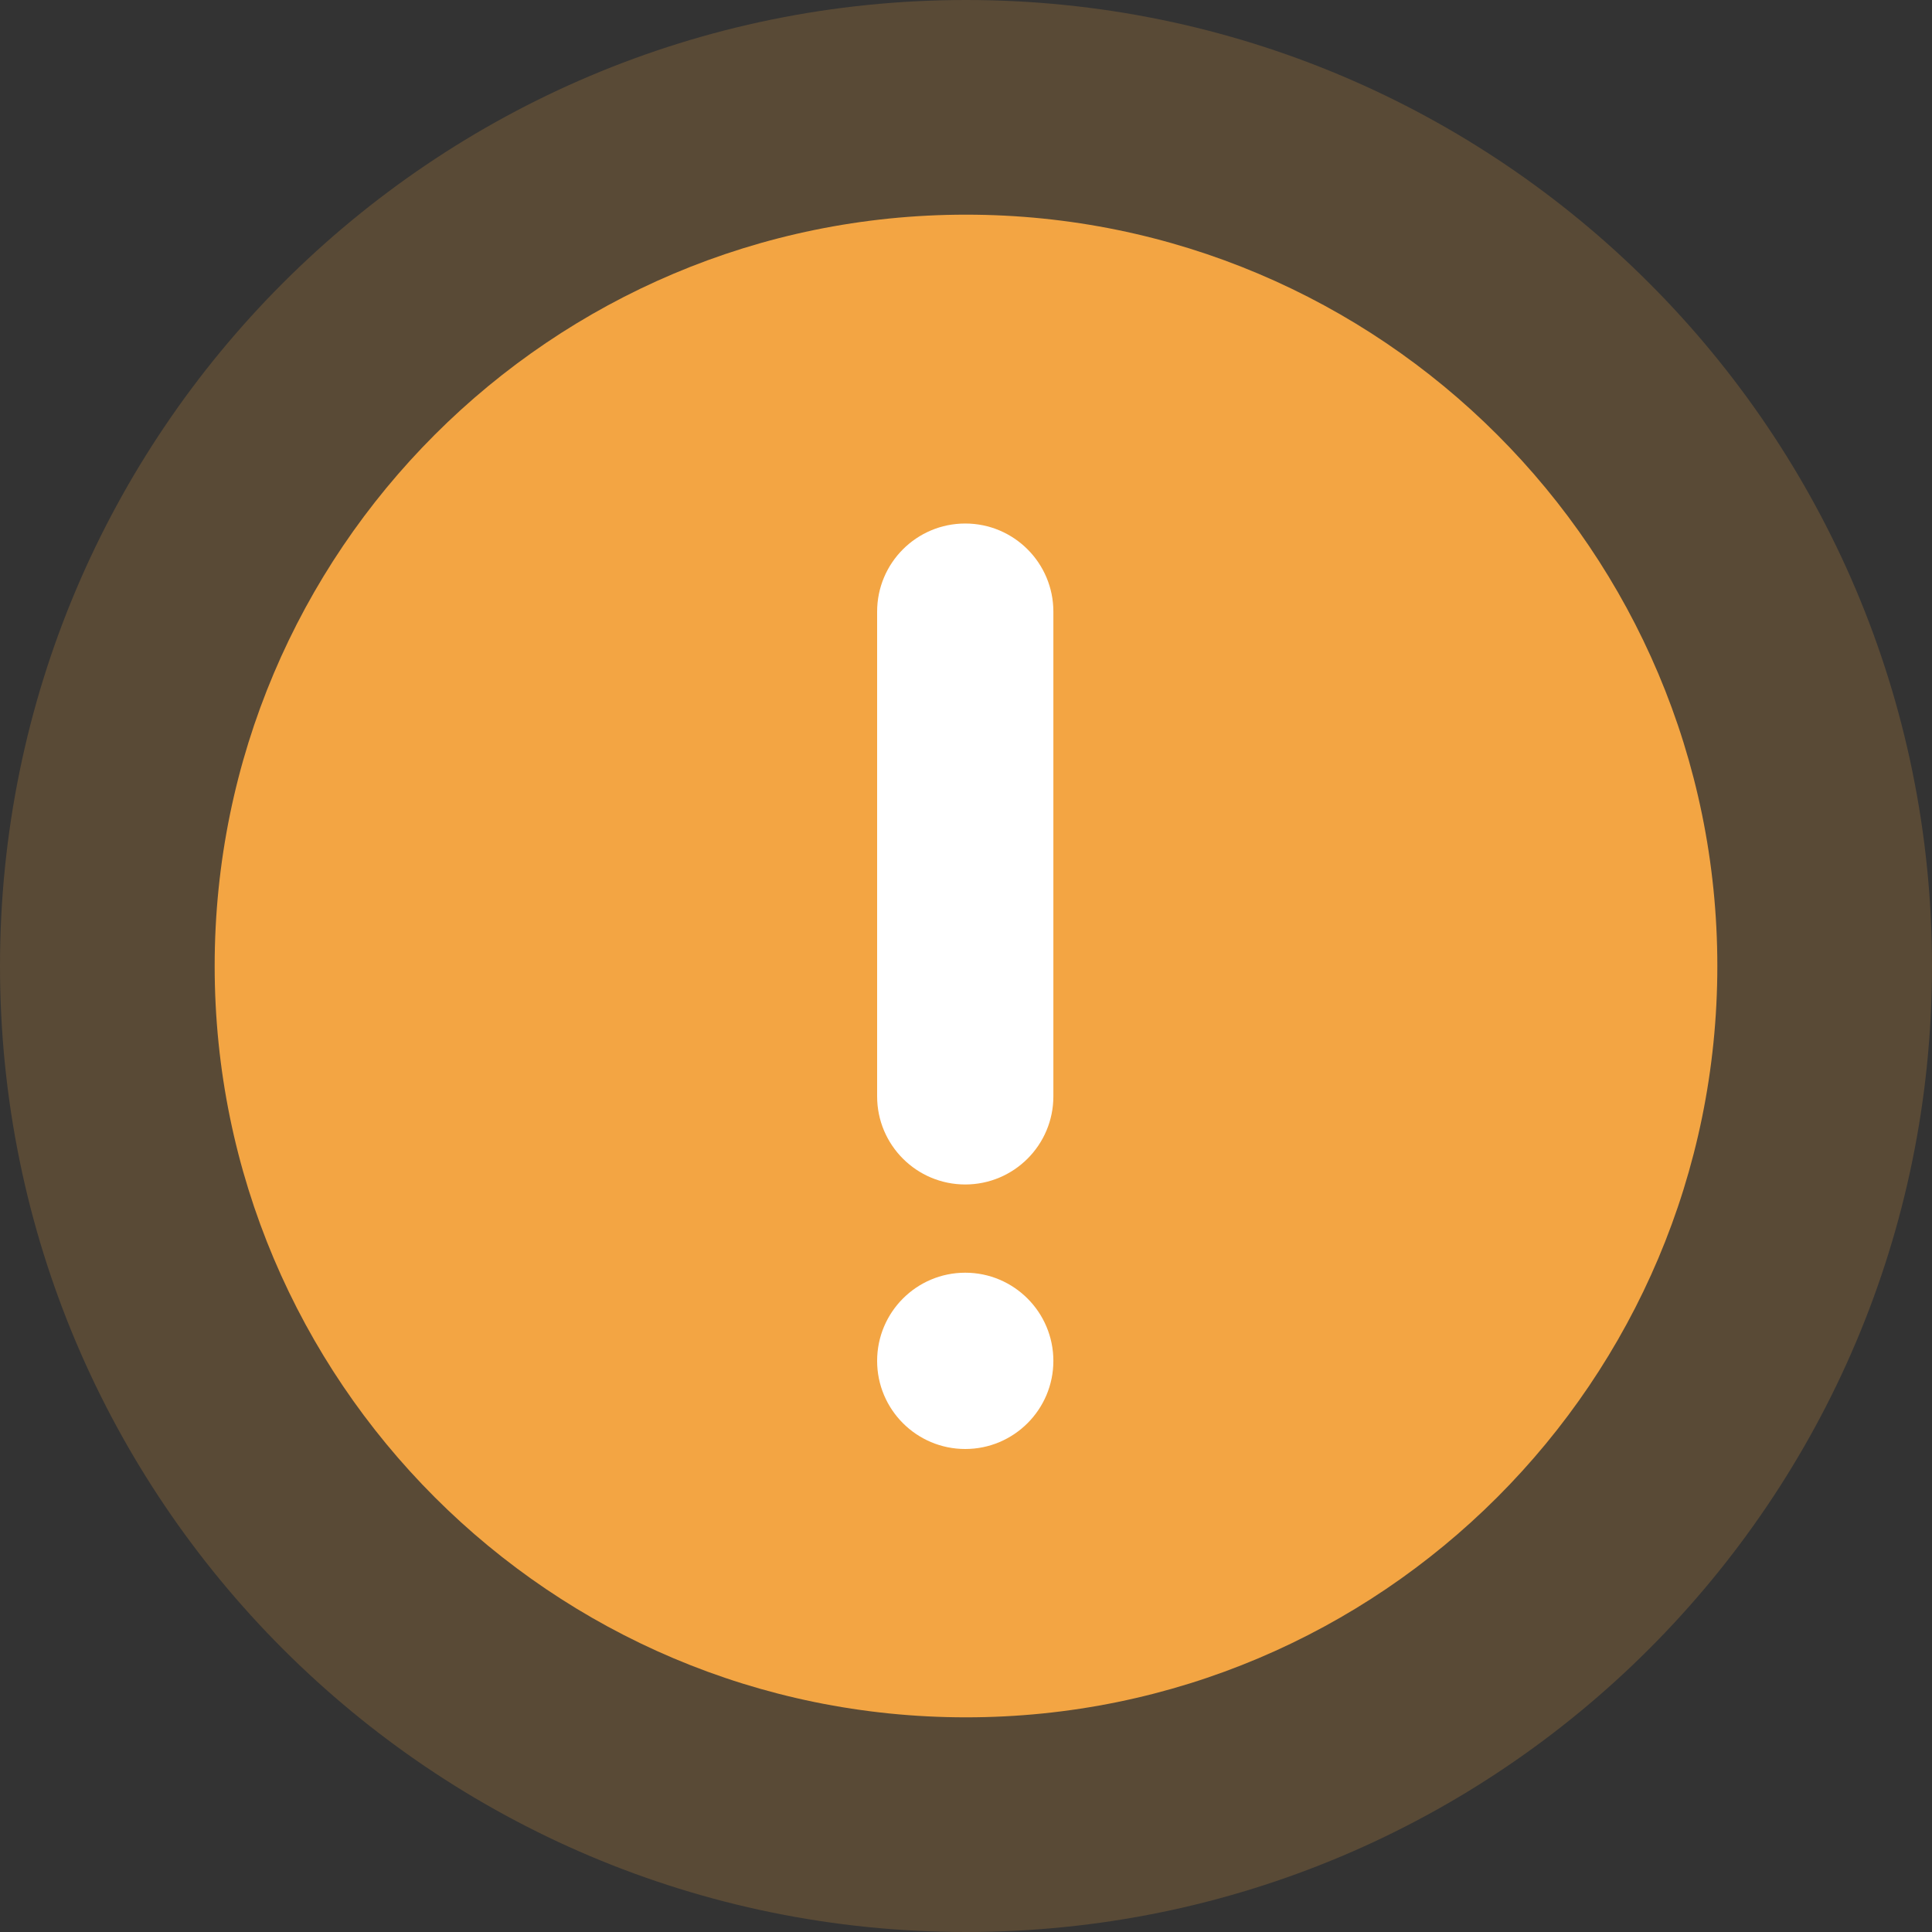
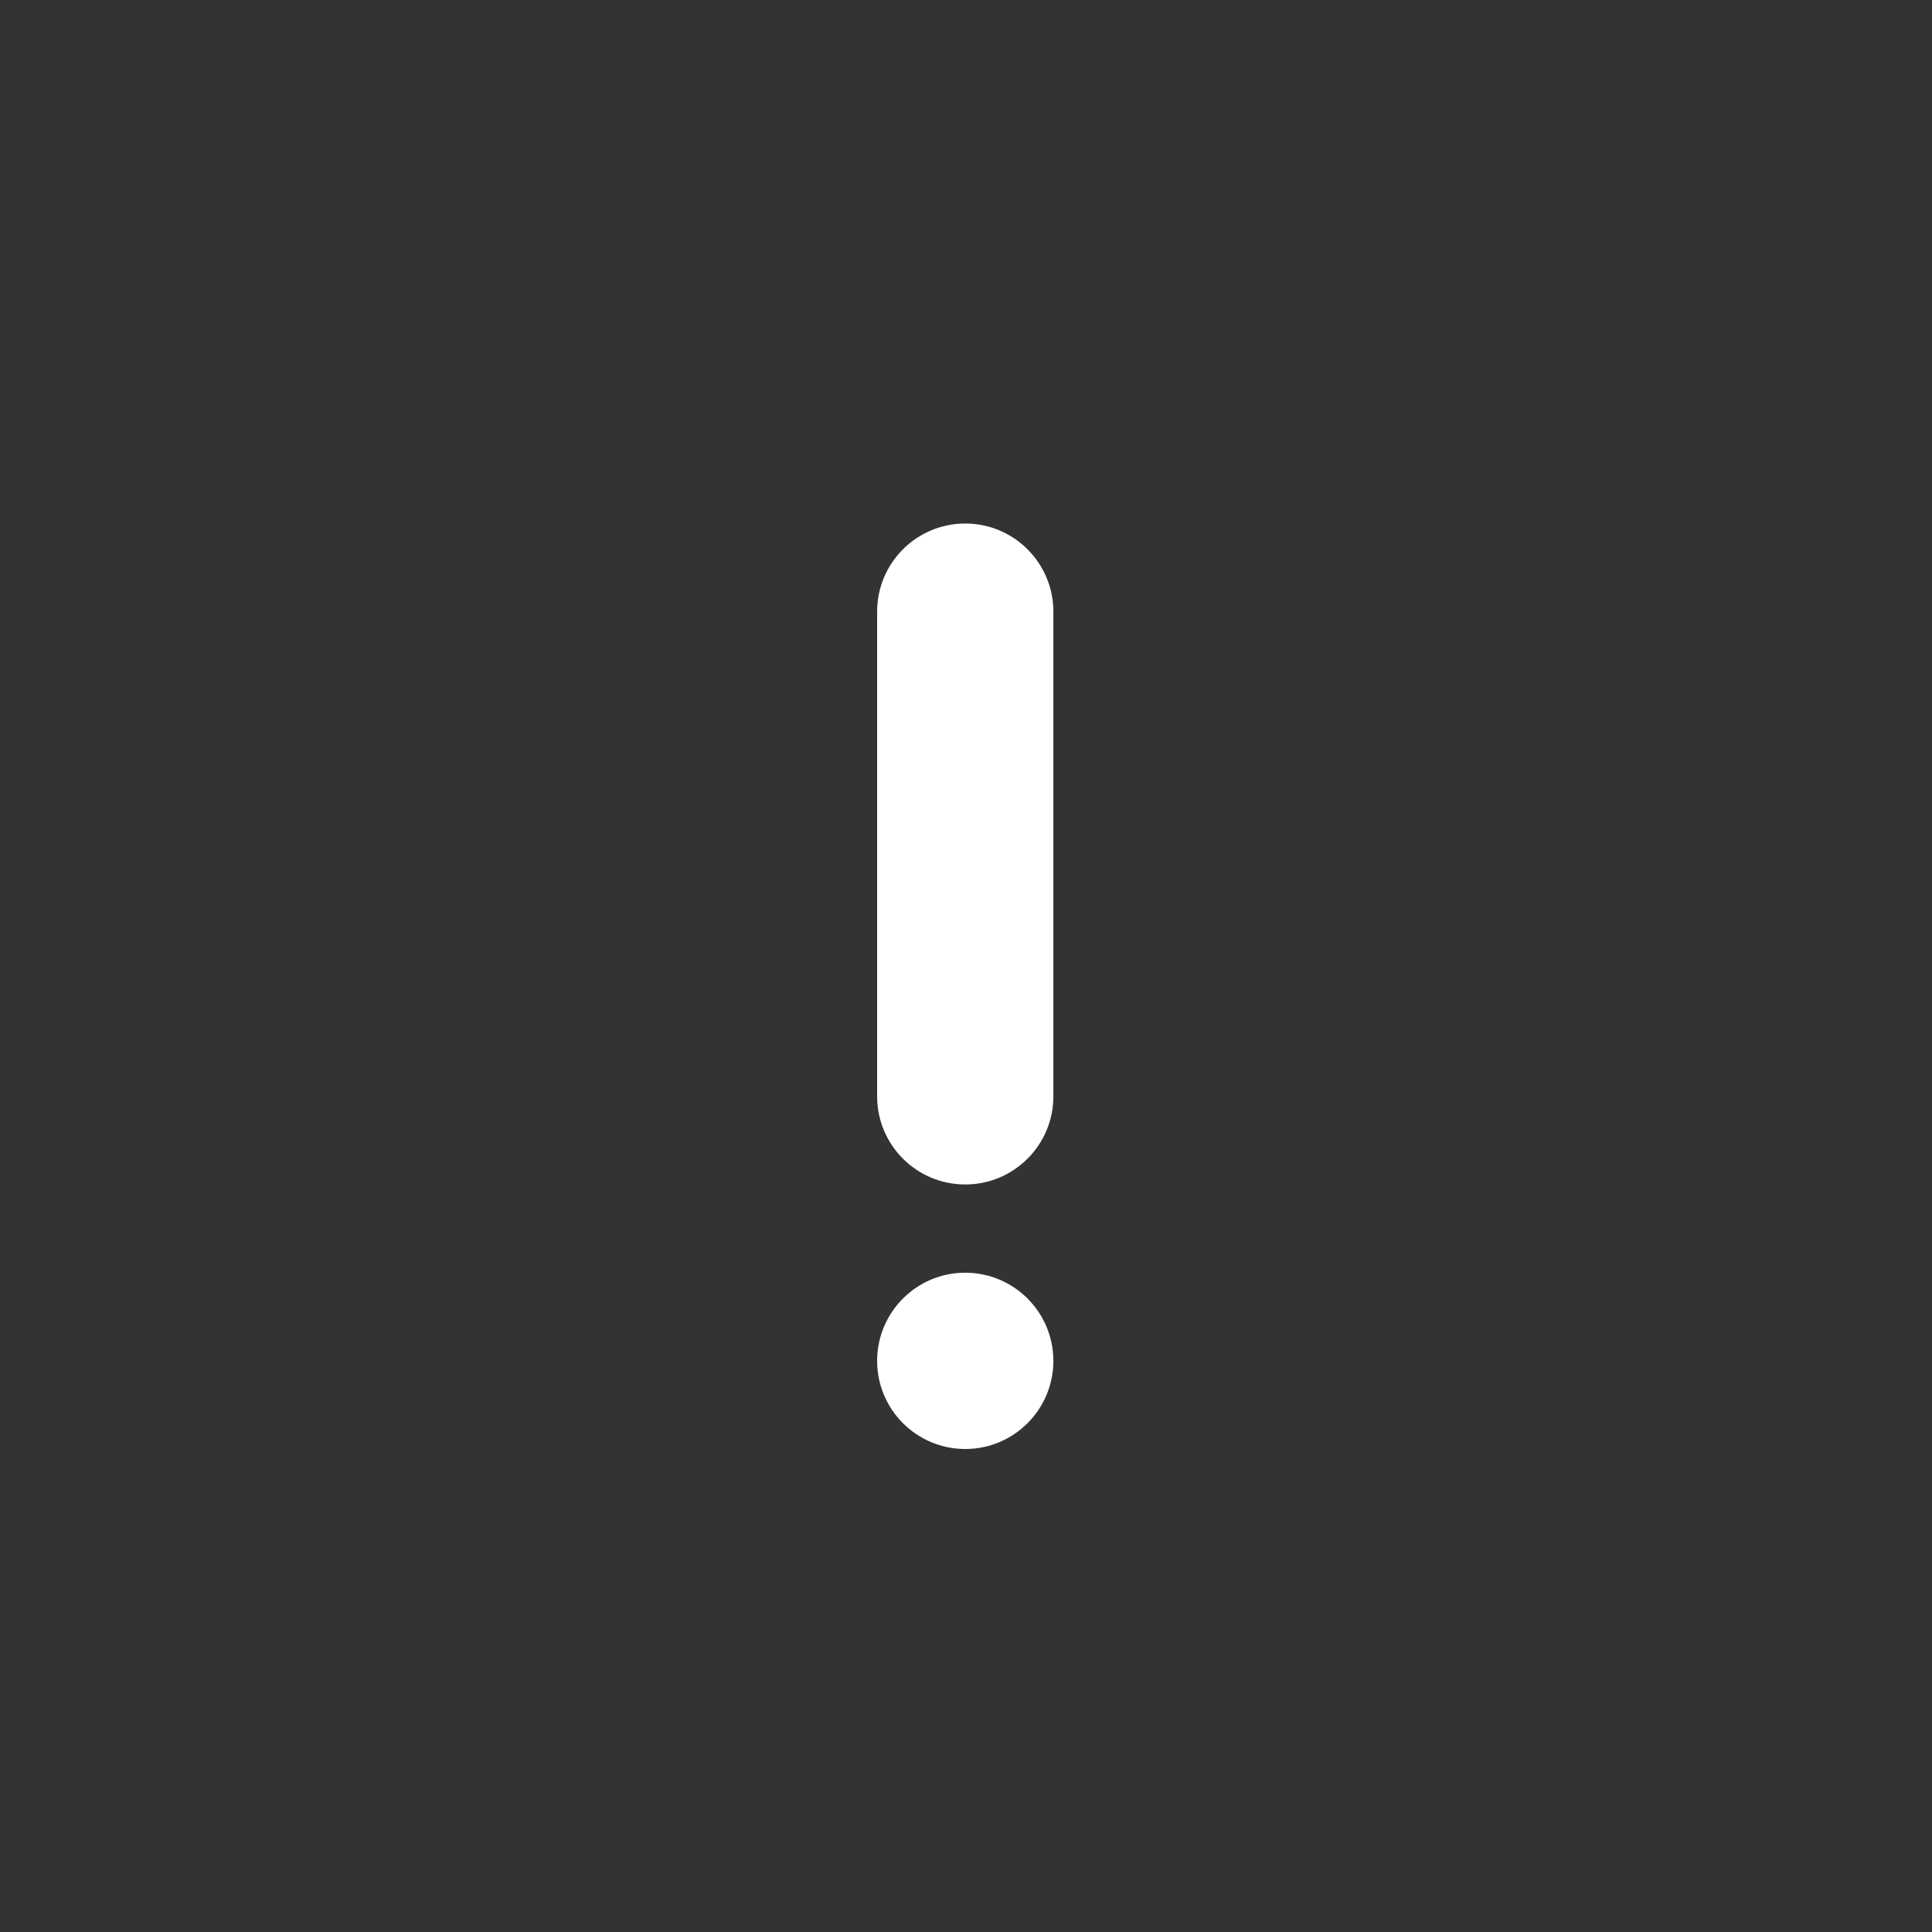
<svg xmlns="http://www.w3.org/2000/svg" width="36px" height="36px" viewBox="0 0 36 36" version="1.1">
  <rect x="0" y="0" width="36" height="36" fill="#333333" stroke="none" />
  <title>ic_提示</title>
  <g id="C官网" stroke="none" stroke-width="1" fill="none" fill-rule="evenodd">
    <g id="切图" transform="translate(-118, -1126)" fill-rule="nonzero">
      <g id="ic_提示" transform="translate(118, 1126)">
-         <path d="M18,-3.55271368e-15 C8.06,-3.55271368e-15 0,8.06 0,18 C0,27.94 8.06,36 18,36 C27.94,36 36,27.94 36,18 C36,8.06 27.94,-3.55271368e-15 18,-3.55271368e-15 Z" id="路径备份" fill="#F3A543" opacity="0.2" />
-         <path d="M18,4 C10.269,4 4,10.269 4,18 C4,25.731 10.269,32 18,32 C25.731,32 32,25.731 32,18 C32,10.269 25.731,4 18,4 Z" id="路径" fill="#F3A543" />
-         <path d="M17.986,23.715 C18.892,23.715 19.628,24.451 19.628,25.358 C19.628,26.264 18.892,27 17.986,27 C17.079,27 16.344,26.264 16.344,25.358 C16.344,24.451 17.079,23.715 17.986,23.715 Z M17.986,9.755 C18.892,9.755 19.628,10.49 19.628,11.397 L19.628,20.429 C19.628,21.336 18.892,22.071 17.986,22.071 C17.079,22.071 16.344,21.336 16.344,20.429 L16.344,11.397 C16.344,10.49 17.079,9.755 17.986,9.755 Z" id="形状结合" fill="#FFFFFF" />
+         <path d="M17.986,23.715 C18.892,23.715 19.628,24.451 19.628,25.358 C19.628,26.264 18.892,27 17.986,27 C17.079,27 16.344,26.264 16.344,25.358 C16.344,24.451 17.079,23.715 17.986,23.715 Z M17.986,9.755 C18.892,9.755 19.628,10.49 19.628,11.397 L19.628,20.429 C19.628,21.336 18.892,22.071 17.986,22.071 C17.079,22.071 16.344,21.336 16.344,20.429 L16.344,11.397 C16.344,10.49 17.079,9.755 17.986,9.755 " id="形状结合" fill="#FFFFFF" />
      </g>
    </g>
  </g>
</svg>